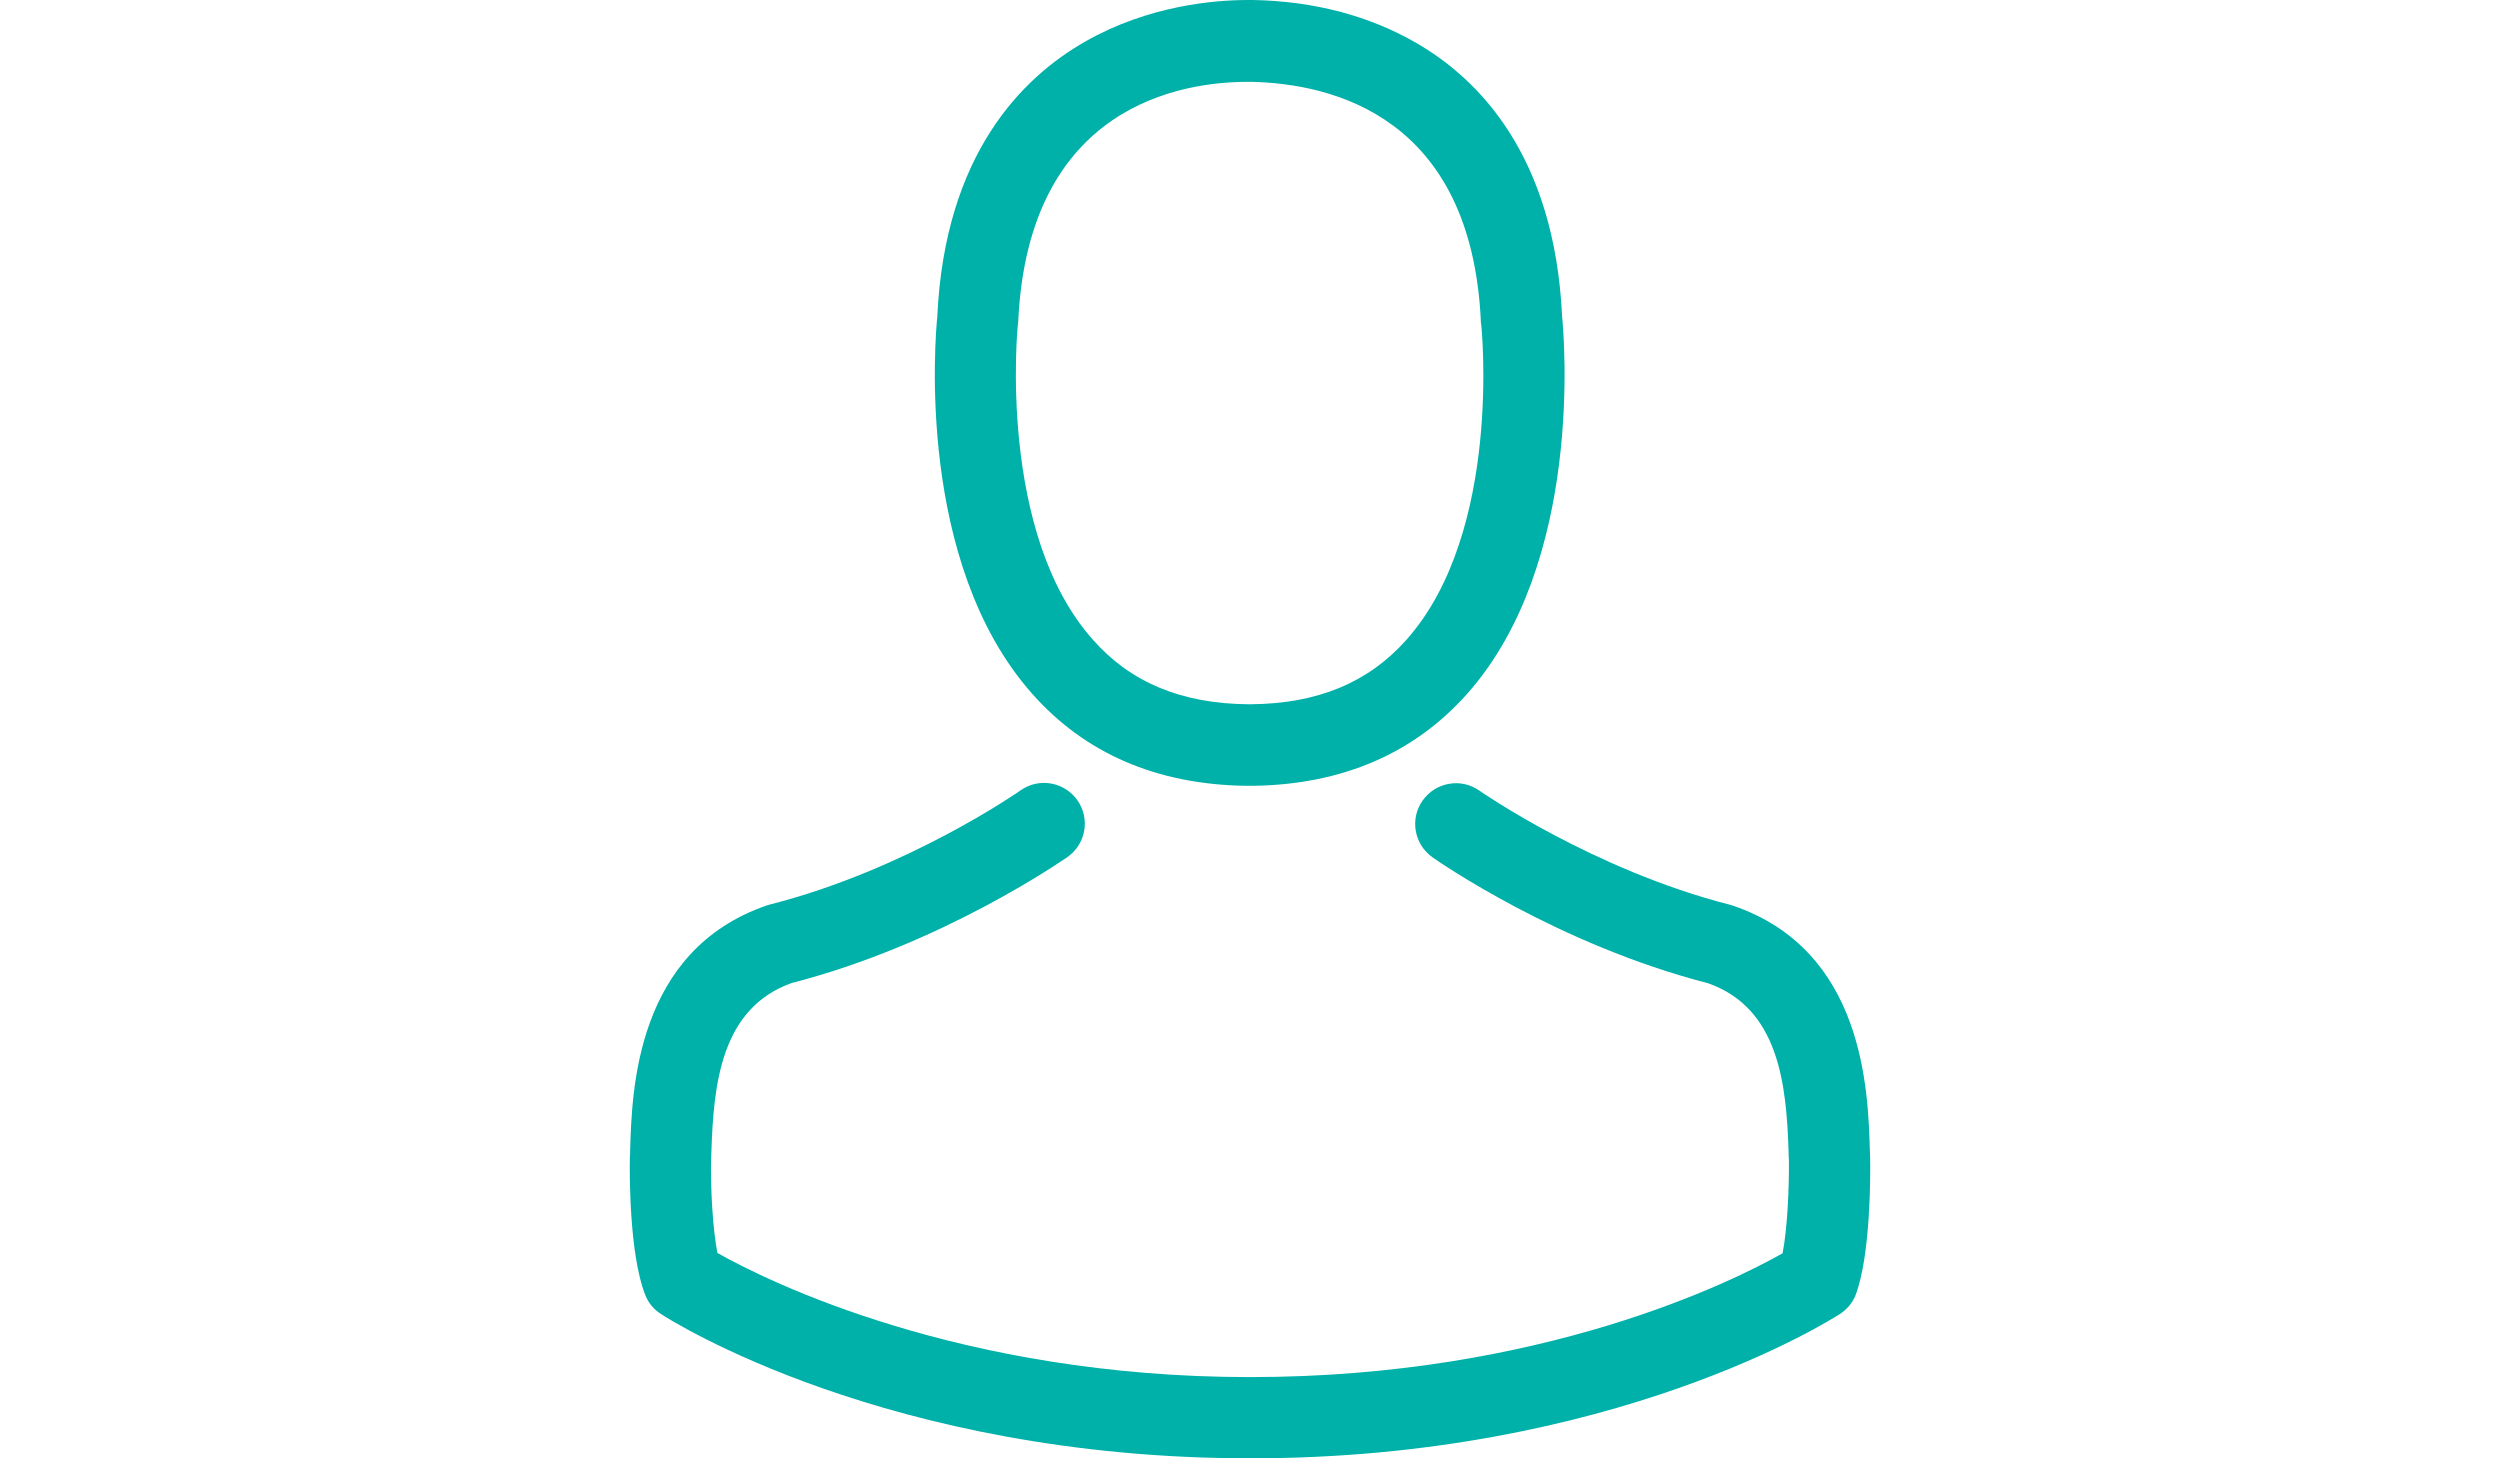
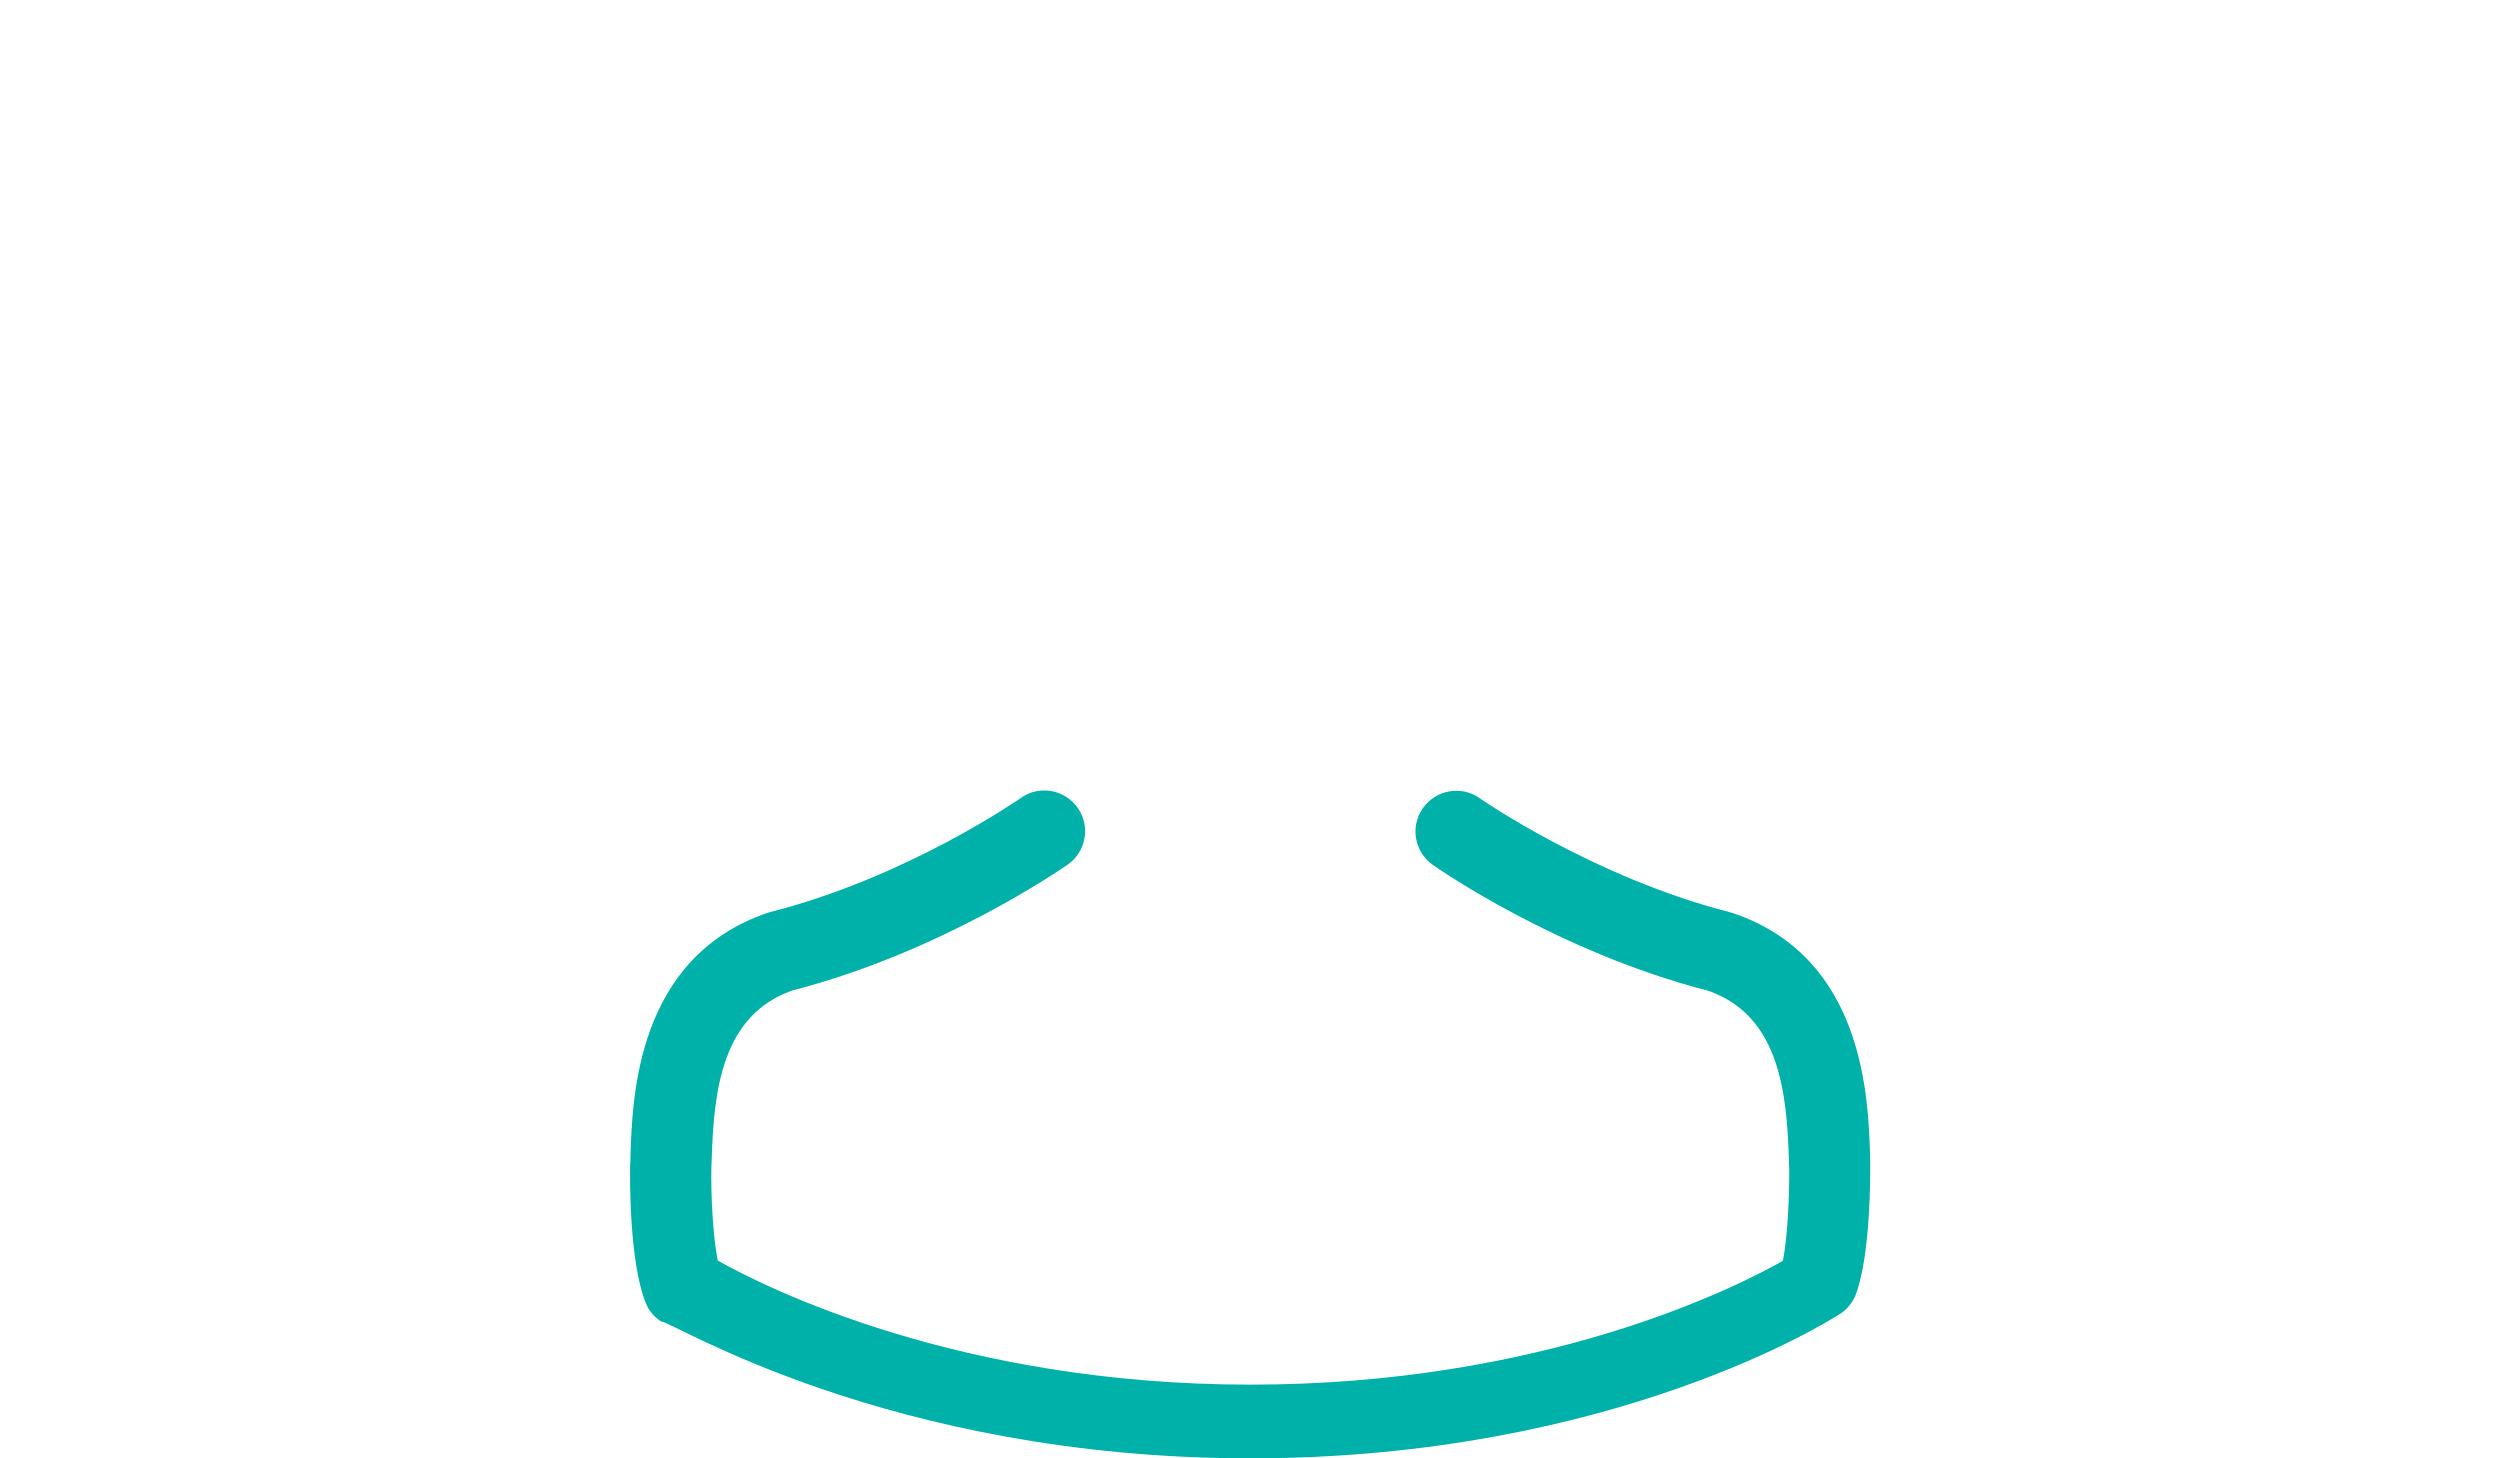
<svg xmlns="http://www.w3.org/2000/svg" version="1.1" id="Capa_1" x="0px" y="0px" width="960px" height="560px" viewBox="0 0 960 560" enable-background="new 0 0 960 560" xml:space="preserve">
  <g>
    <g>
-       <path fill="#00B1A9" d="M477.971,301.744c0.58,0,1.159,0,1.855,0c0.231,0,0.464,0,0.695,0c0.349,0,0.812,0,1.16,0    c33.978-0.58,61.462-12.525,81.756-35.37c44.647-50.329,37.226-136.608,36.413-144.842c-2.898-61.81-32.122-91.381-56.243-105.181    C525.633,6.03,504.643,0.464,481.218,0h-0.812c-0.116,0-0.349,0-0.464,0h-0.696c-12.872,0-38.152,2.087-62.39,15.887    c-24.353,13.8-54.04,43.372-56.939,105.645c-0.812,8.234-8.233,94.513,36.414,144.842    C416.509,289.219,443.992,301.164,477.971,301.744z M390.88,124.432c0-0.348,0.116-0.696,0.116-0.928    c3.827-83.147,62.854-92.077,88.134-92.077h0.464c0.232,0,0.58,0,0.928,0c31.312,0.696,84.54,13.452,88.135,92.077    c0,0.348,0,0.696,0.116,0.928c0.115,0.812,8.233,79.668-28.644,121.185c-14.612,16.467-34.095,24.584-59.723,24.816    c-0.232,0-0.349,0-0.58,0l0,0c-0.232,0-0.348,0-0.58,0c-25.513-0.232-45.11-8.35-59.606-24.816    C382.878,204.332,390.764,125.127,390.88,124.432z" />
-       <path fill="#00B1A9" d="M718.137,444.846c0-0.116,0-0.231,0-0.348c0-0.928-0.116-1.855-0.116-2.899    c-0.696-22.961-2.203-76.653-52.533-93.816c-0.348-0.116-0.812-0.232-1.159-0.348c-52.301-13.336-95.788-43.487-96.252-43.835    c-7.074-4.987-16.815-3.247-21.802,3.826c-4.986,7.074-3.247,16.815,3.827,21.802c1.972,1.392,48.126,33.515,105.877,48.358    c27.021,9.625,30.035,38.5,30.847,64.94c0,1.044,0,1.972,0.116,2.899c0.116,10.437-0.58,26.556-2.436,35.833    c-18.786,10.669-92.425,47.546-204.448,47.546c-111.559,0-185.661-36.992-204.563-47.661c-1.855-9.277-2.667-25.397-2.436-35.834    c0-0.928,0.116-1.855,0.116-2.899c0.812-26.439,3.827-55.315,30.847-64.94c57.751-14.844,103.906-47.082,105.877-48.358    c7.074-4.986,8.813-14.728,3.827-21.801c-4.987-7.074-14.728-8.813-21.802-3.827c-0.464,0.348-43.719,30.499-96.252,43.835    c-0.464,0.116-0.812,0.232-1.16,0.348c-50.329,17.279-51.836,70.972-52.533,93.816c0,1.044,0,1.972-0.116,2.899    c0,0.116,0,0.232,0,0.348c-0.116,6.03-0.232,36.993,5.914,52.533c1.16,3.015,3.247,5.566,6.03,7.306    C257.287,506.888,340.667,560,480.174,560c139.508,0,222.887-53.229,226.366-55.432c2.667-1.739,4.87-4.291,6.03-7.306    C718.368,481.839,718.252,450.876,718.137,444.846z" />
+       <path fill="#00B1A9" d="M718.137,444.846c0-0.116,0-0.231,0-0.348c-0.696-22.961-2.203-76.653-52.533-93.816c-0.348-0.116-0.812-0.232-1.159-0.348c-52.301-13.336-95.788-43.487-96.252-43.835    c-7.074-4.987-16.815-3.247-21.802,3.826c-4.986,7.074-3.247,16.815,3.827,21.802c1.972,1.392,48.126,33.515,105.877,48.358    c27.021,9.625,30.035,38.5,30.847,64.94c0,1.044,0,1.972,0.116,2.899c0.116,10.437-0.58,26.556-2.436,35.833    c-18.786,10.669-92.425,47.546-204.448,47.546c-111.559,0-185.661-36.992-204.563-47.661c-1.855-9.277-2.667-25.397-2.436-35.834    c0-0.928,0.116-1.855,0.116-2.899c0.812-26.439,3.827-55.315,30.847-64.94c57.751-14.844,103.906-47.082,105.877-48.358    c7.074-4.986,8.813-14.728,3.827-21.801c-4.987-7.074-14.728-8.813-21.802-3.827c-0.464,0.348-43.719,30.499-96.252,43.835    c-0.464,0.116-0.812,0.232-1.16,0.348c-50.329,17.279-51.836,70.972-52.533,93.816c0,1.044,0,1.972-0.116,2.899    c0,0.116,0,0.232,0,0.348c-0.116,6.03-0.232,36.993,5.914,52.533c1.16,3.015,3.247,5.566,6.03,7.306    C257.287,506.888,340.667,560,480.174,560c139.508,0,222.887-53.229,226.366-55.432c2.667-1.739,4.87-4.291,6.03-7.306    C718.368,481.839,718.252,450.876,718.137,444.846z" />
    </g>
  </g>
</svg>